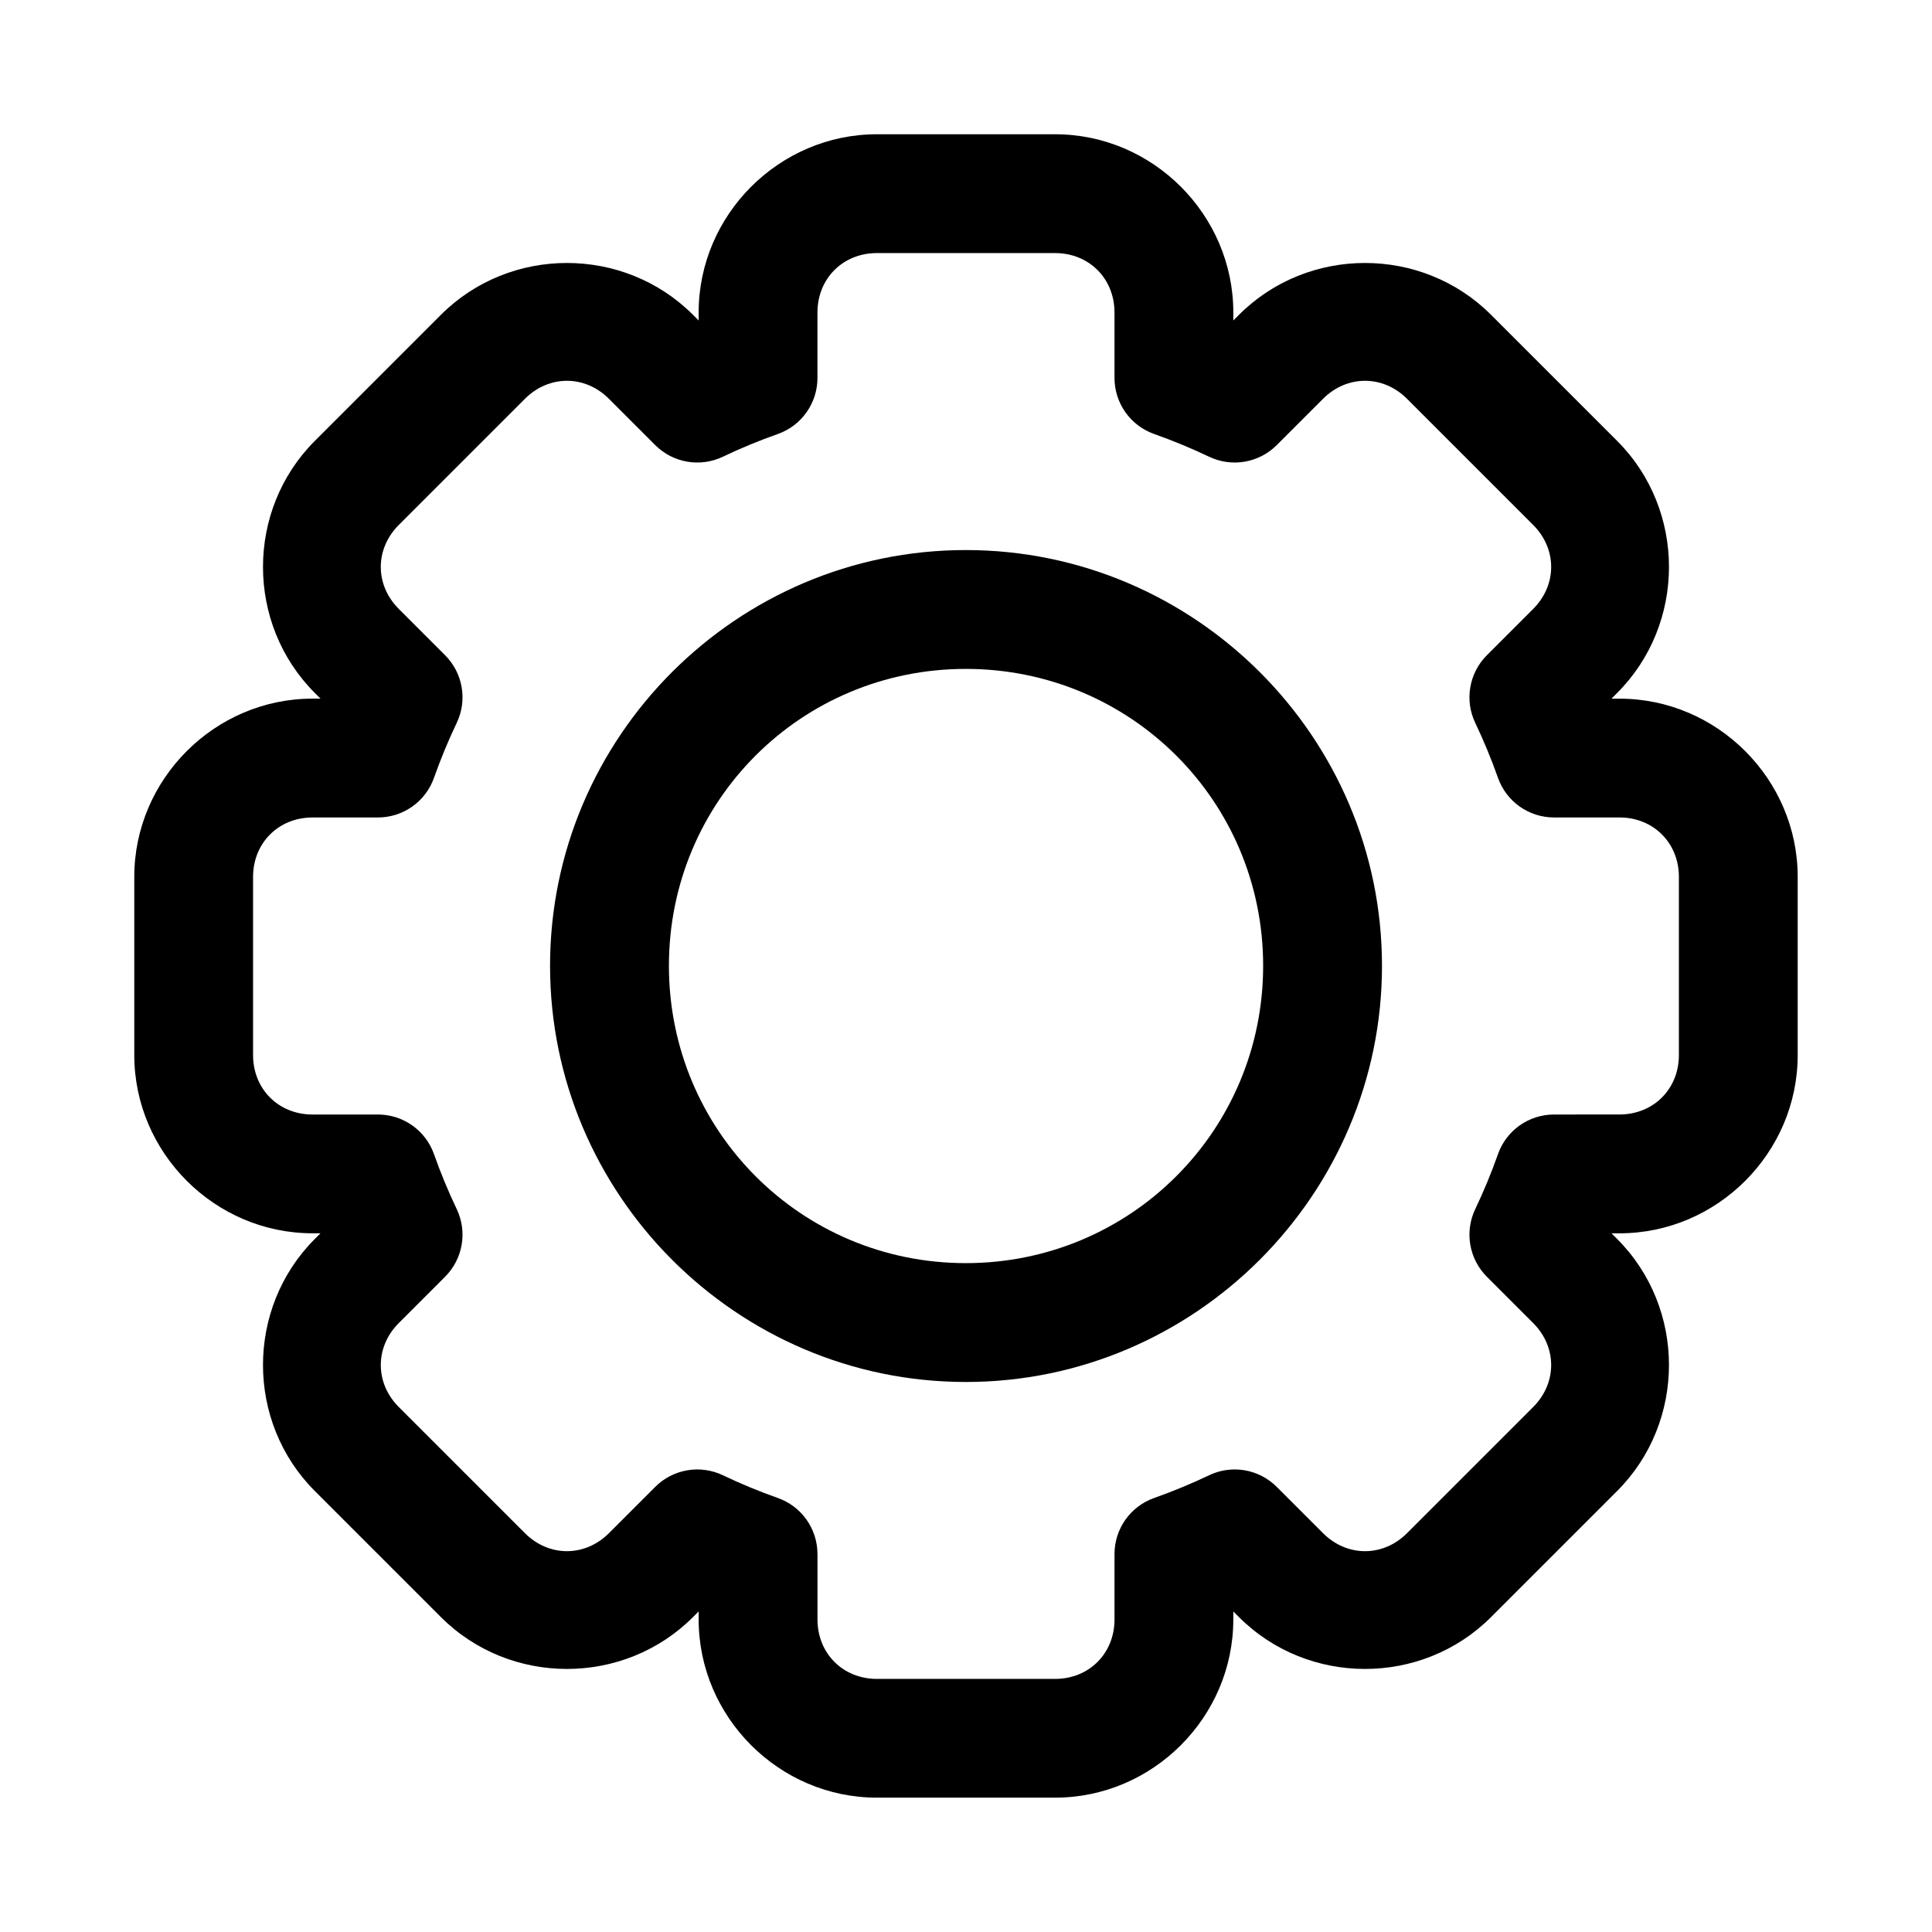
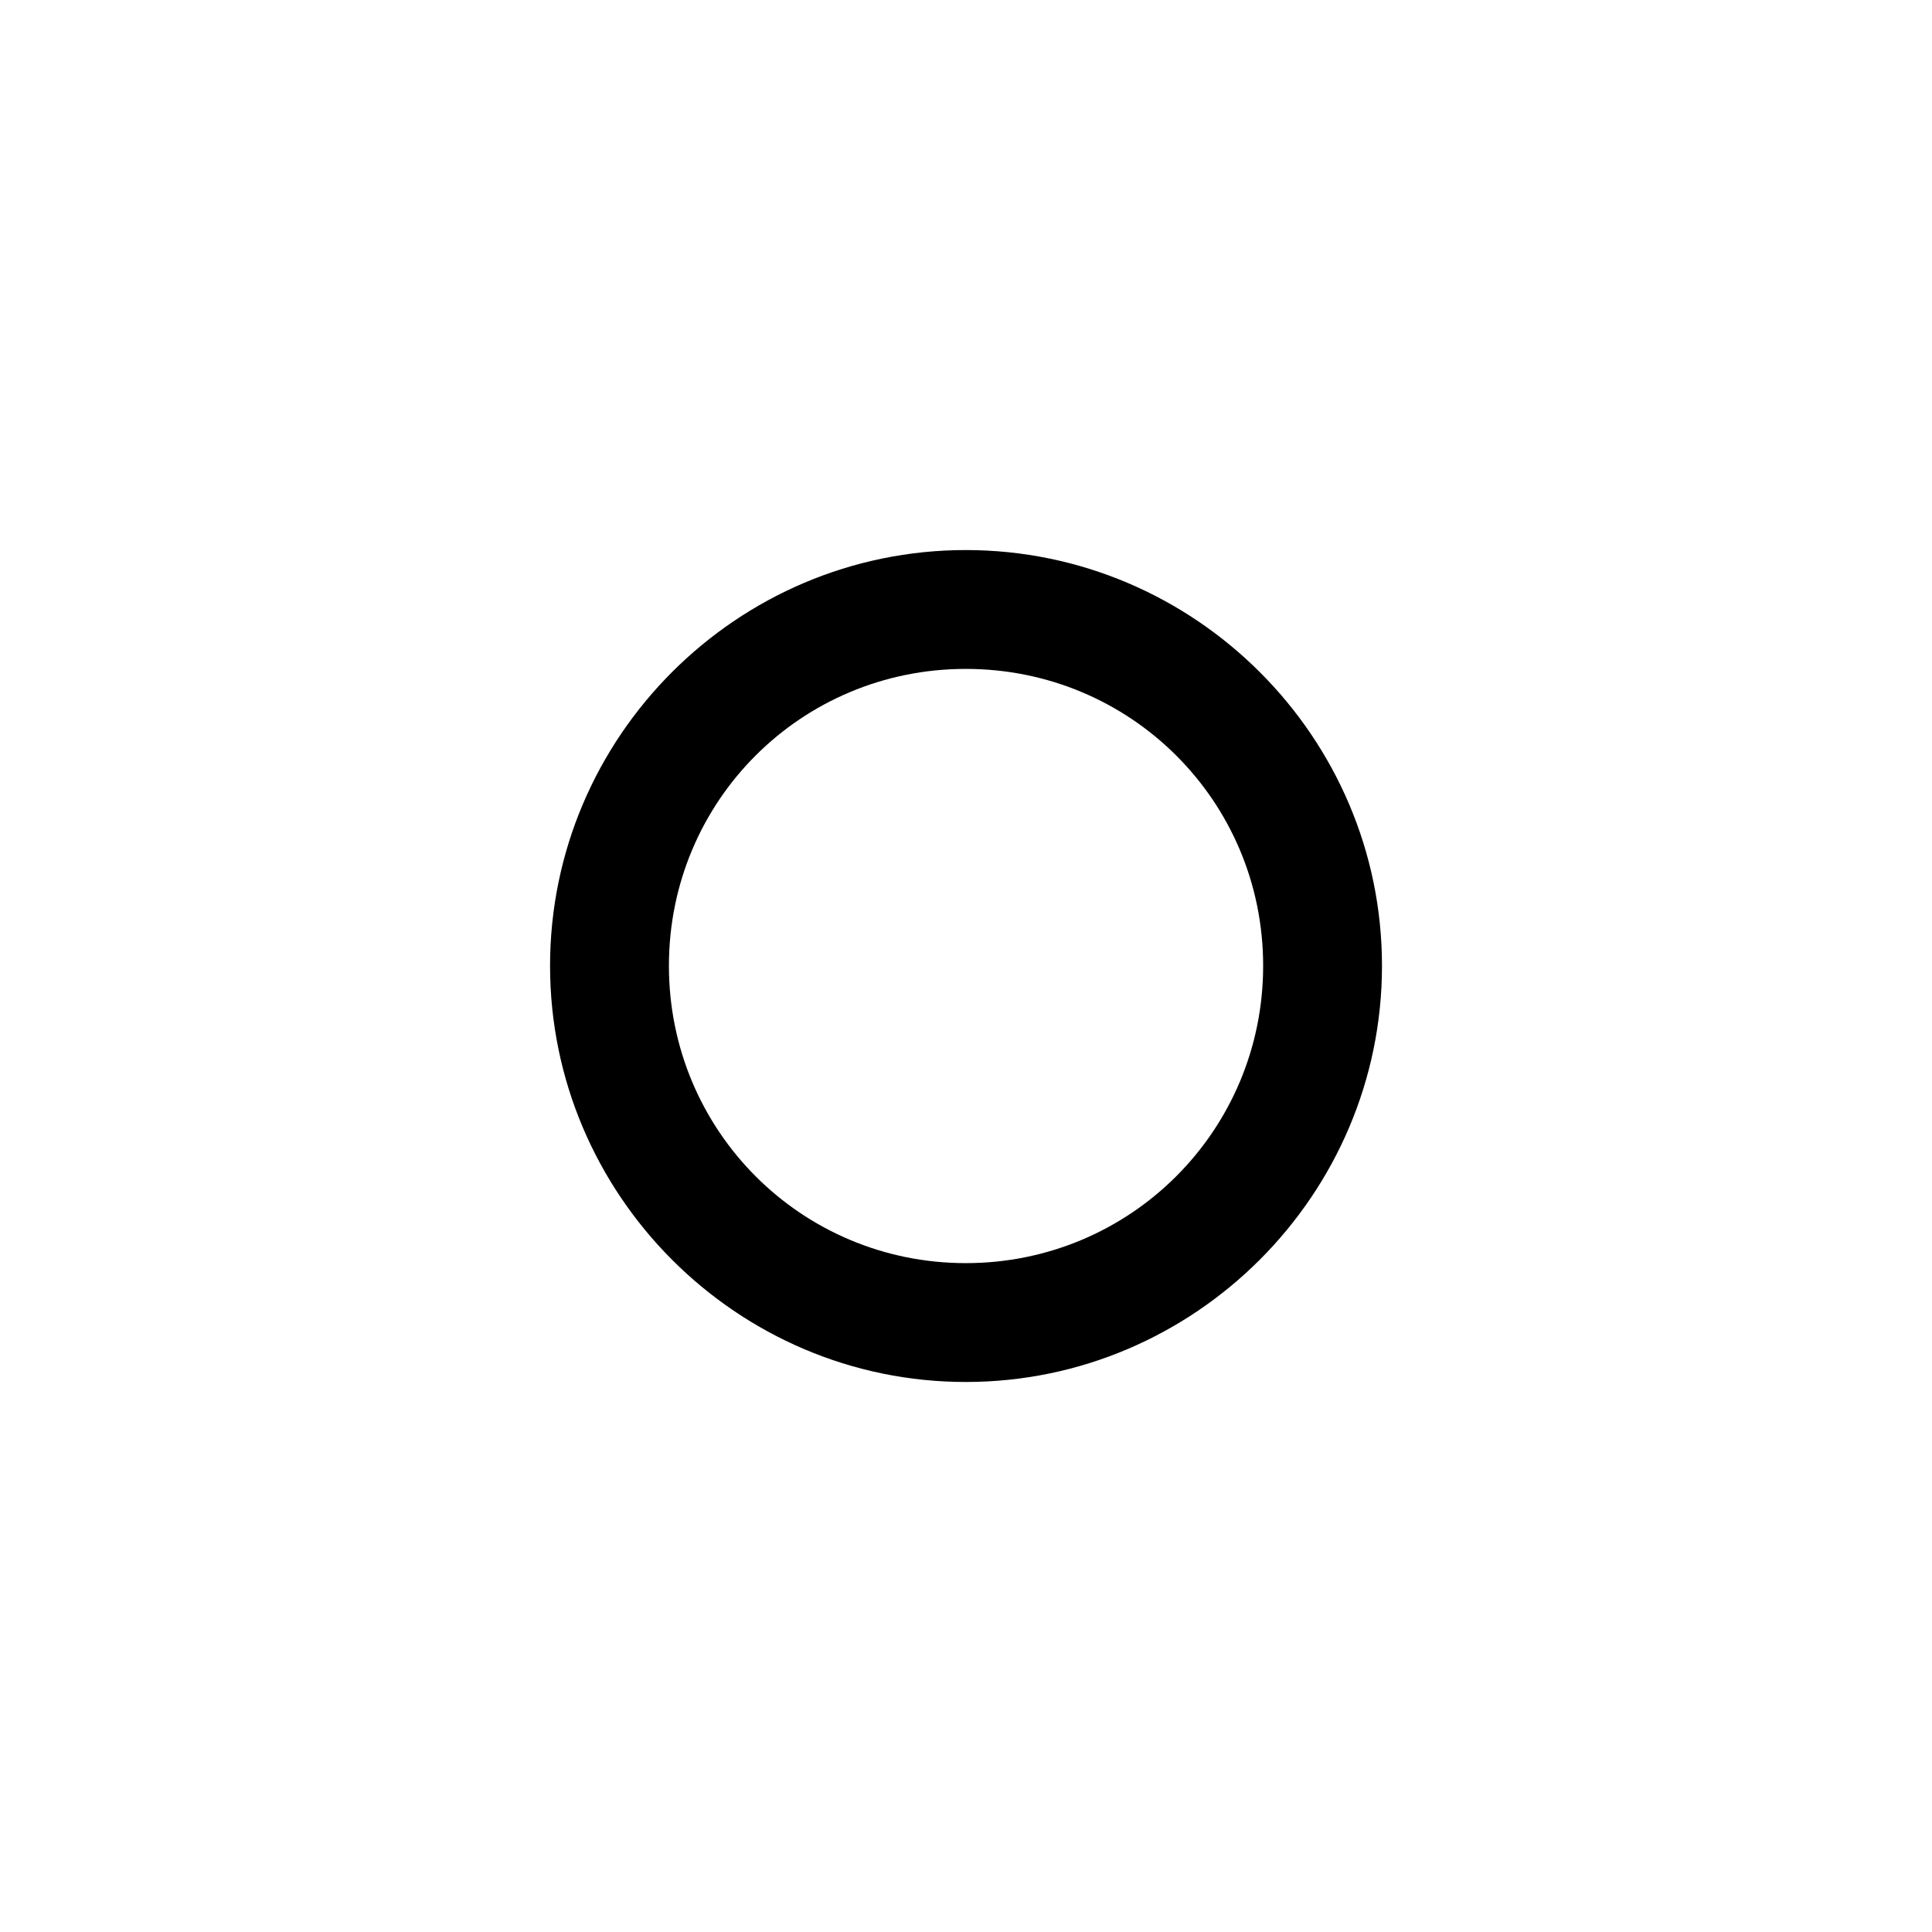
<svg xmlns="http://www.w3.org/2000/svg" fill="#000000" width="800px" height="800px" version="1.1" viewBox="144 144 512 512">
  <g>
-     <path d="m376.38 179.58c-25.895 0-47.23 21.34-47.23 47.23v2.121l-1.508-1.508c-18.309-18.309-48.48-18.309-66.789 0l-33.426 33.426c-18.309 18.309-18.309 48.48 0 66.789l1.508 1.508h-2.121c-25.895 0-47.23 21.336-47.23 47.23v47.23c0 25.895 21.336 47.23 47.23 47.23h2.121l-1.508 1.508c-18.309 18.309-18.309 48.48 0 66.789l33.426 33.426c18.309 18.309 48.48 18.309 66.789 0l1.508-1.508v2.121c0 25.895 21.336 47.23 47.23 47.23h47.23c25.895 0 47.23-21.336 47.23-47.23v-2.121l1.508 1.508c18.309 18.309 48.48 18.309 66.789 0l33.426-33.426c18.309-18.309 18.309-48.48 0-66.789l-1.504-1.5h2.121c25.895 0 47.23-21.336 47.23-47.23v-47.23c0-25.895-21.336-47.23-47.23-47.23l-2.121-0.008 1.508-1.508c18.309-18.309 18.309-48.48 0-66.789l-33.426-33.426c-18.309-18.309-48.48-18.309-66.789 0l-1.508 1.508v-2.121c0-25.895-21.336-47.23-47.23-47.23zm0 31.488h47.23c8.996 0 15.742 6.75 15.742 15.742v17.344h0.004c-0.004 3.254 1.004 6.434 2.883 9.094 1.879 2.66 4.535 4.672 7.602 5.758 4.961 1.754 9.824 3.758 14.574 6.027h0.004c2.938 1.406 6.238 1.863 9.449 1.312 3.211-0.551 6.172-2.082 8.477-4.387l12.27-12.27c6.363-6.363 15.902-6.363 22.262 0l33.426 33.426c6.363 6.363 6.363 15.902 0 22.262l-12.27 12.27c-2.305 2.305-3.836 5.266-4.387 8.477-0.551 3.211-0.094 6.512 1.312 9.449 2.266 4.75 4.273 9.613 6.027 14.574v0.004c1.086 3.066 3.098 5.723 5.758 7.602s5.84 2.887 9.094 2.883h17.344c8.996 0 15.742 6.75 15.742 15.742v47.23c0 8.996-6.75 15.742-15.742 15.742l-17.344 0.008c-3.254-0.004-6.434 1.004-9.094 2.879-2.66 1.879-4.672 4.535-5.758 7.606-1.754 4.961-3.758 9.824-6.027 14.574-1.406 2.941-1.863 6.242-1.312 9.453 0.551 3.211 2.082 6.172 4.387 8.477l12.27 12.27c6.363 6.363 6.363 15.902 0 22.262l-33.426 33.426c-6.363 6.363-15.902 6.363-22.262 0l-12.27-12.27c-2.305-2.305-5.266-3.84-8.477-4.391-3.211-0.551-6.512-0.09-9.449 1.316-4.75 2.269-9.613 4.273-14.574 6.027l-0.004-0.004c-3.066 1.09-5.723 3.102-7.602 5.762-1.879 2.66-2.887 5.836-2.883 9.094v17.344c0 8.996-6.75 15.742-15.742 15.742h-47.23c-8.996 0-15.742-6.75-15.742-15.742v-17.344h-0.008c0.004-3.258-1.004-6.434-2.883-9.094-1.875-2.66-4.531-4.672-7.602-5.758-4.961-1.754-9.824-3.758-14.574-6.027-2.941-1.406-6.242-1.863-9.453-1.312-3.211 0.551-6.172 2.082-8.477 4.387l-12.27 12.27c-6.363 6.363-15.902 6.363-22.262 0l-33.426-33.426c-6.363-6.363-6.363-15.902 0-22.262l12.27-12.27c2.305-2.305 3.836-5.266 4.387-8.477 0.551-3.211 0.094-6.512-1.312-9.453-2.266-4.75-4.273-9.613-6.027-14.574-1.086-3.07-3.098-5.727-5.758-7.602-2.66-1.879-5.836-2.887-9.094-2.883h-17.344c-8.996 0-15.742-6.75-15.742-15.742v-47.23c0-8.996 6.75-15.742 15.742-15.742h17.344v-0.008c3.258 0.004 6.434-1.004 9.094-2.883 2.66-1.875 4.672-4.531 5.758-7.602 1.754-4.961 3.758-9.824 6.027-14.574 1.406-2.941 1.863-6.242 1.312-9.453-0.551-3.211-2.082-6.172-4.387-8.477l-12.27-12.27c-6.363-6.363-6.363-15.902 0-22.262l33.426-33.426c6.363-6.363 15.902-6.363 22.262 0l12.27 12.27c2.305 2.305 5.266 3.836 8.477 4.387 3.211 0.551 6.512 0.094 9.453-1.312 4.75-2.269 9.613-4.273 14.574-6.027 3.07-1.086 5.727-3.098 7.602-5.758 1.879-2.66 2.887-5.836 2.883-9.094v-17.344c0-8.996 6.75-15.742 15.742-15.742z" />
    <path d="m399.95 289.77c-60.68 0-110.18 49.496-110.18 110.18 0 60.68 49.496 110.29 110.18 110.29 60.68 0 110.29-49.613 110.29-110.29 0-60.68-49.613-110.18-110.29-110.18zm0 31.496c43.664 0 78.797 35.02 78.797 78.68 0 43.664-35.137 78.797-78.797 78.797-43.664 0-78.68-35.137-78.68-78.797 0-43.664 35.02-78.68 78.68-78.68z" />
  </g>
</svg>